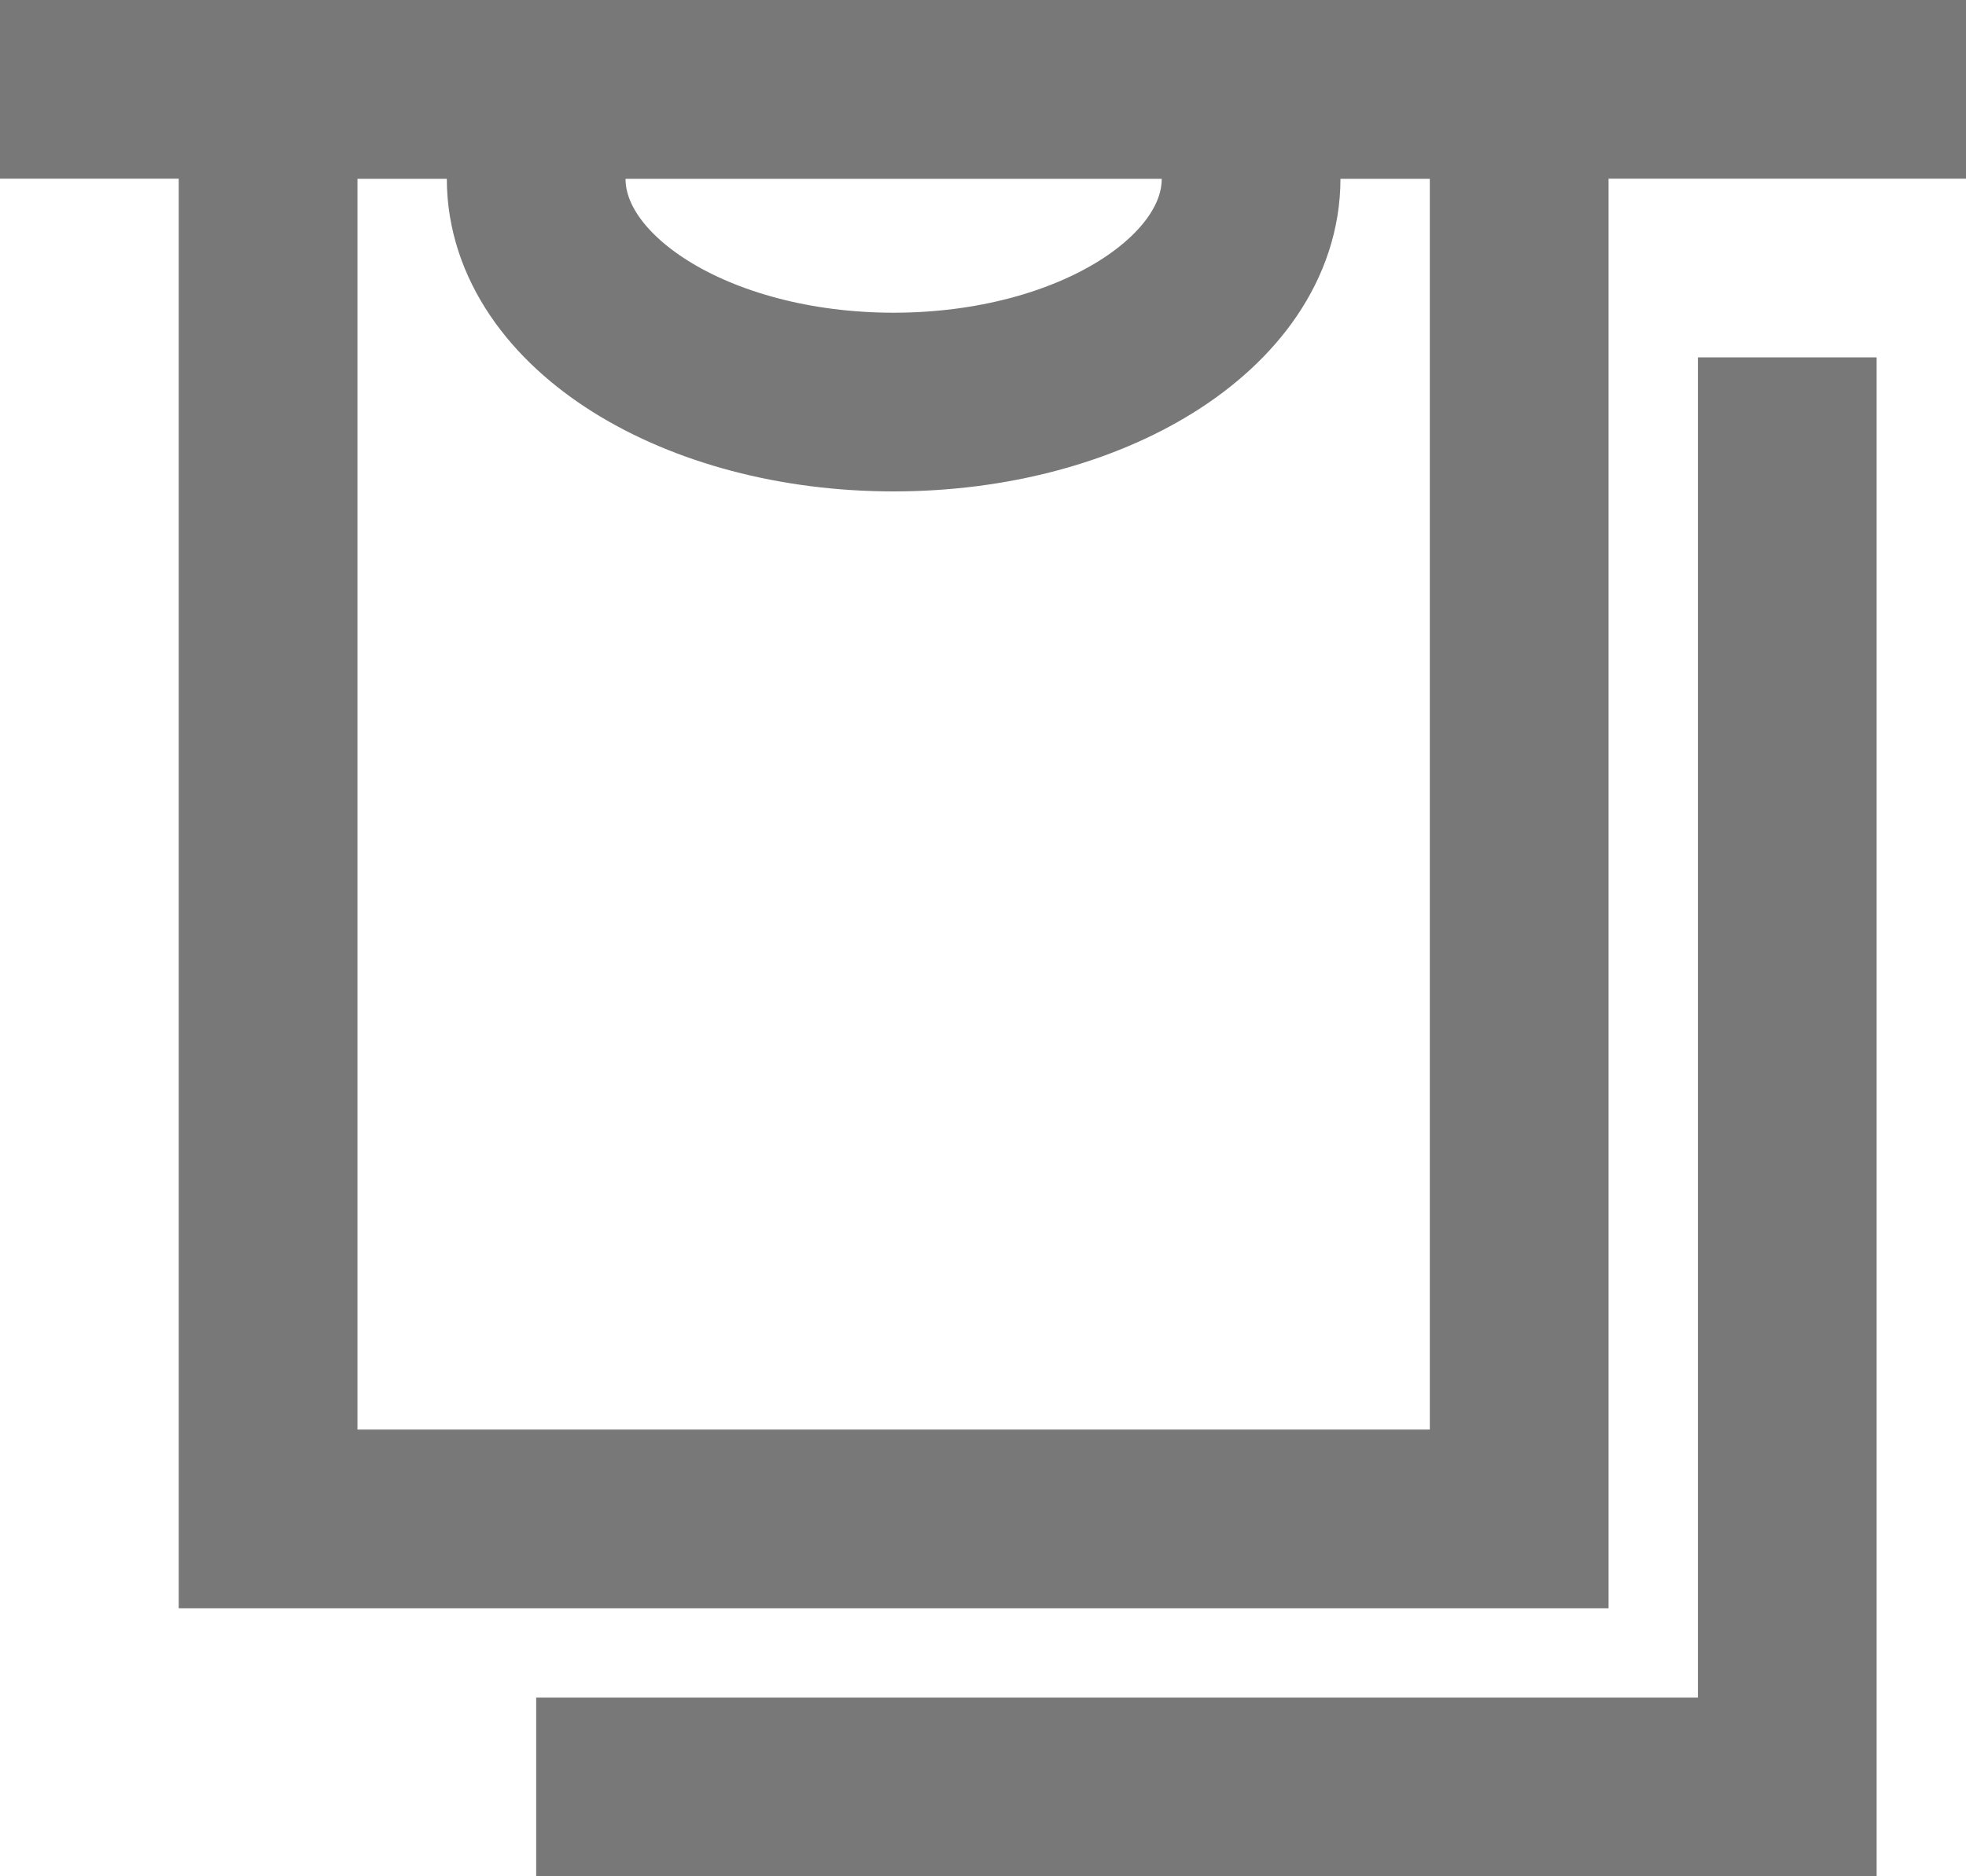
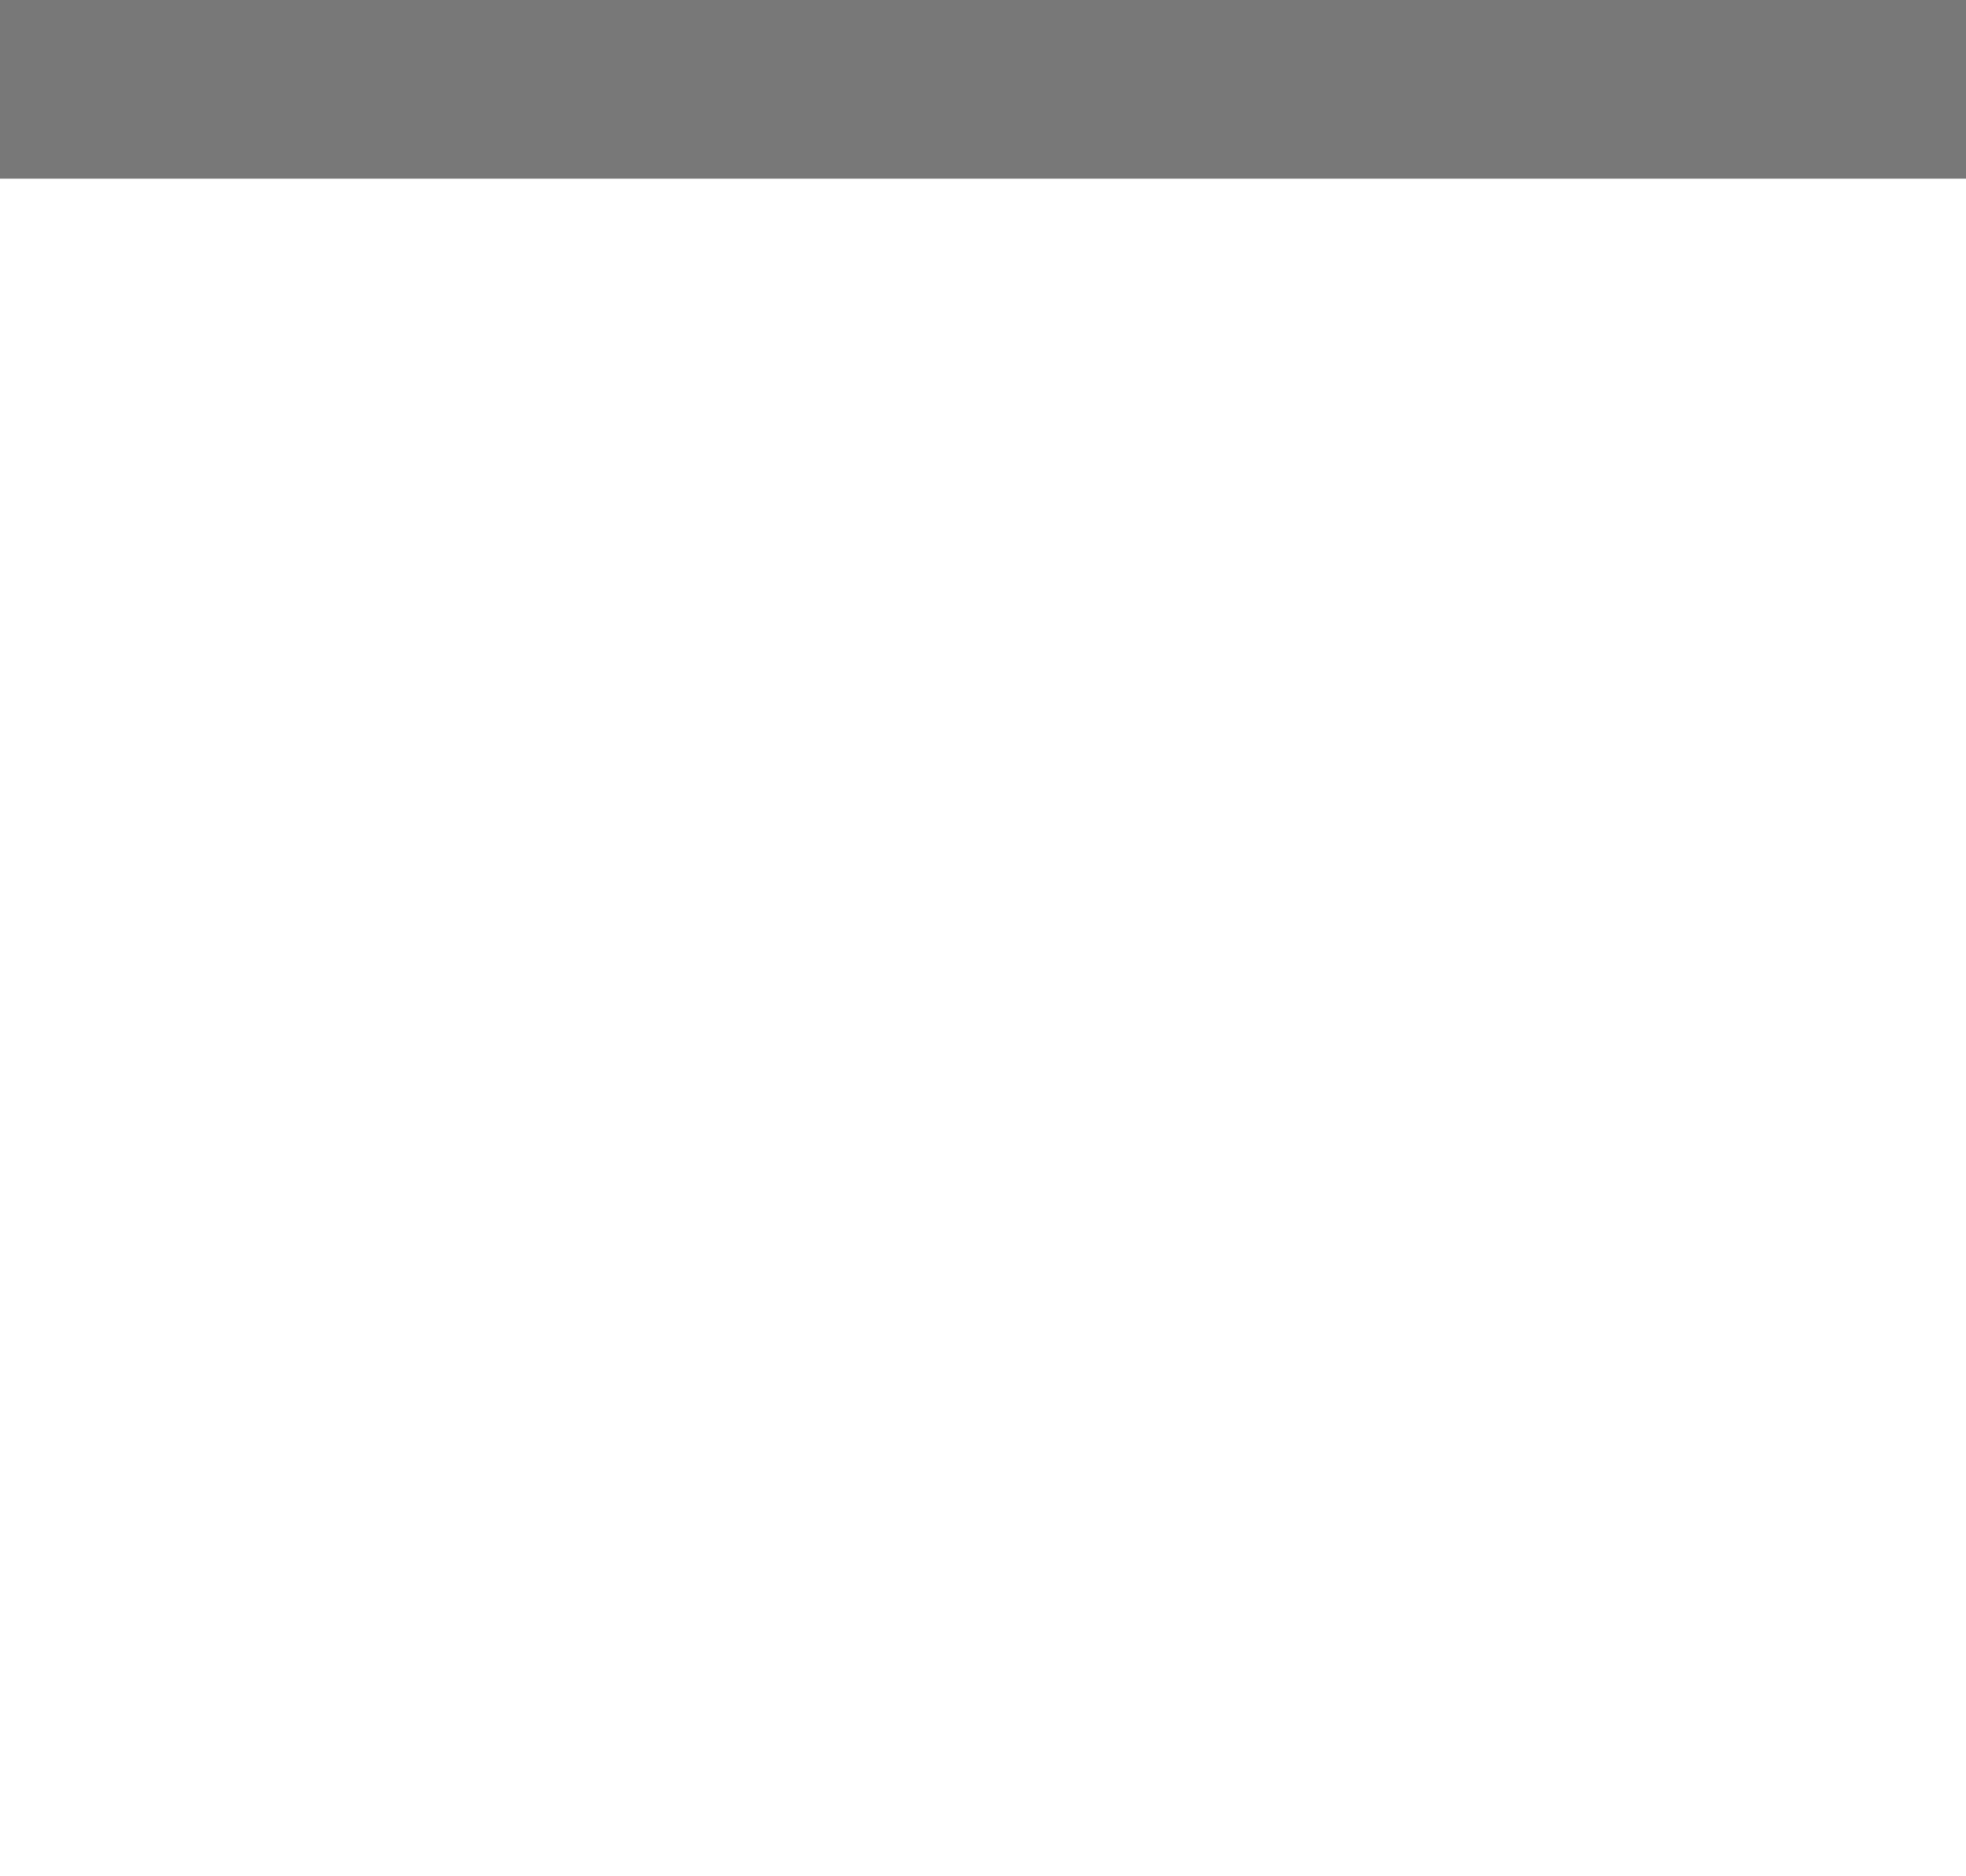
<svg xmlns="http://www.w3.org/2000/svg" width="22px" height="21px" viewBox="0 0 22 21" version="1.1">
  <title>icons /close copy</title>
  <g id="Page-1" stroke="none" stroke-width="1" fill="none" fill-rule="evenodd">
    <g id="3.1.1" transform="translate(-124, -580)" stroke="#787878" stroke-width="2">
      <g id="Group-13" transform="translate(0, 128)">
        <g id="Group-11" transform="translate(110, 154)">
          <g id="Group-84" transform="translate(0, 142)">
            <g id="Group-83" transform="translate(0, 141)">
              <g id="icons-/close-copy" transform="translate(13, 13)">
-                 <path d="M18,3 L4,3 L4,19 L18,19 L18,3 Z M7,22 L21,22 L21,6 L21,6 M7,4 C7,5.381 8.791,6.5 11,6.5 L11,6.5 C13.209,6.5 15,5.381 15,4" id="Path-2" />
                <line x1="1" y1="3" x2="23" y2="3" id="Line-2" />
              </g>
            </g>
          </g>
        </g>
      </g>
    </g>
  </g>
</svg>